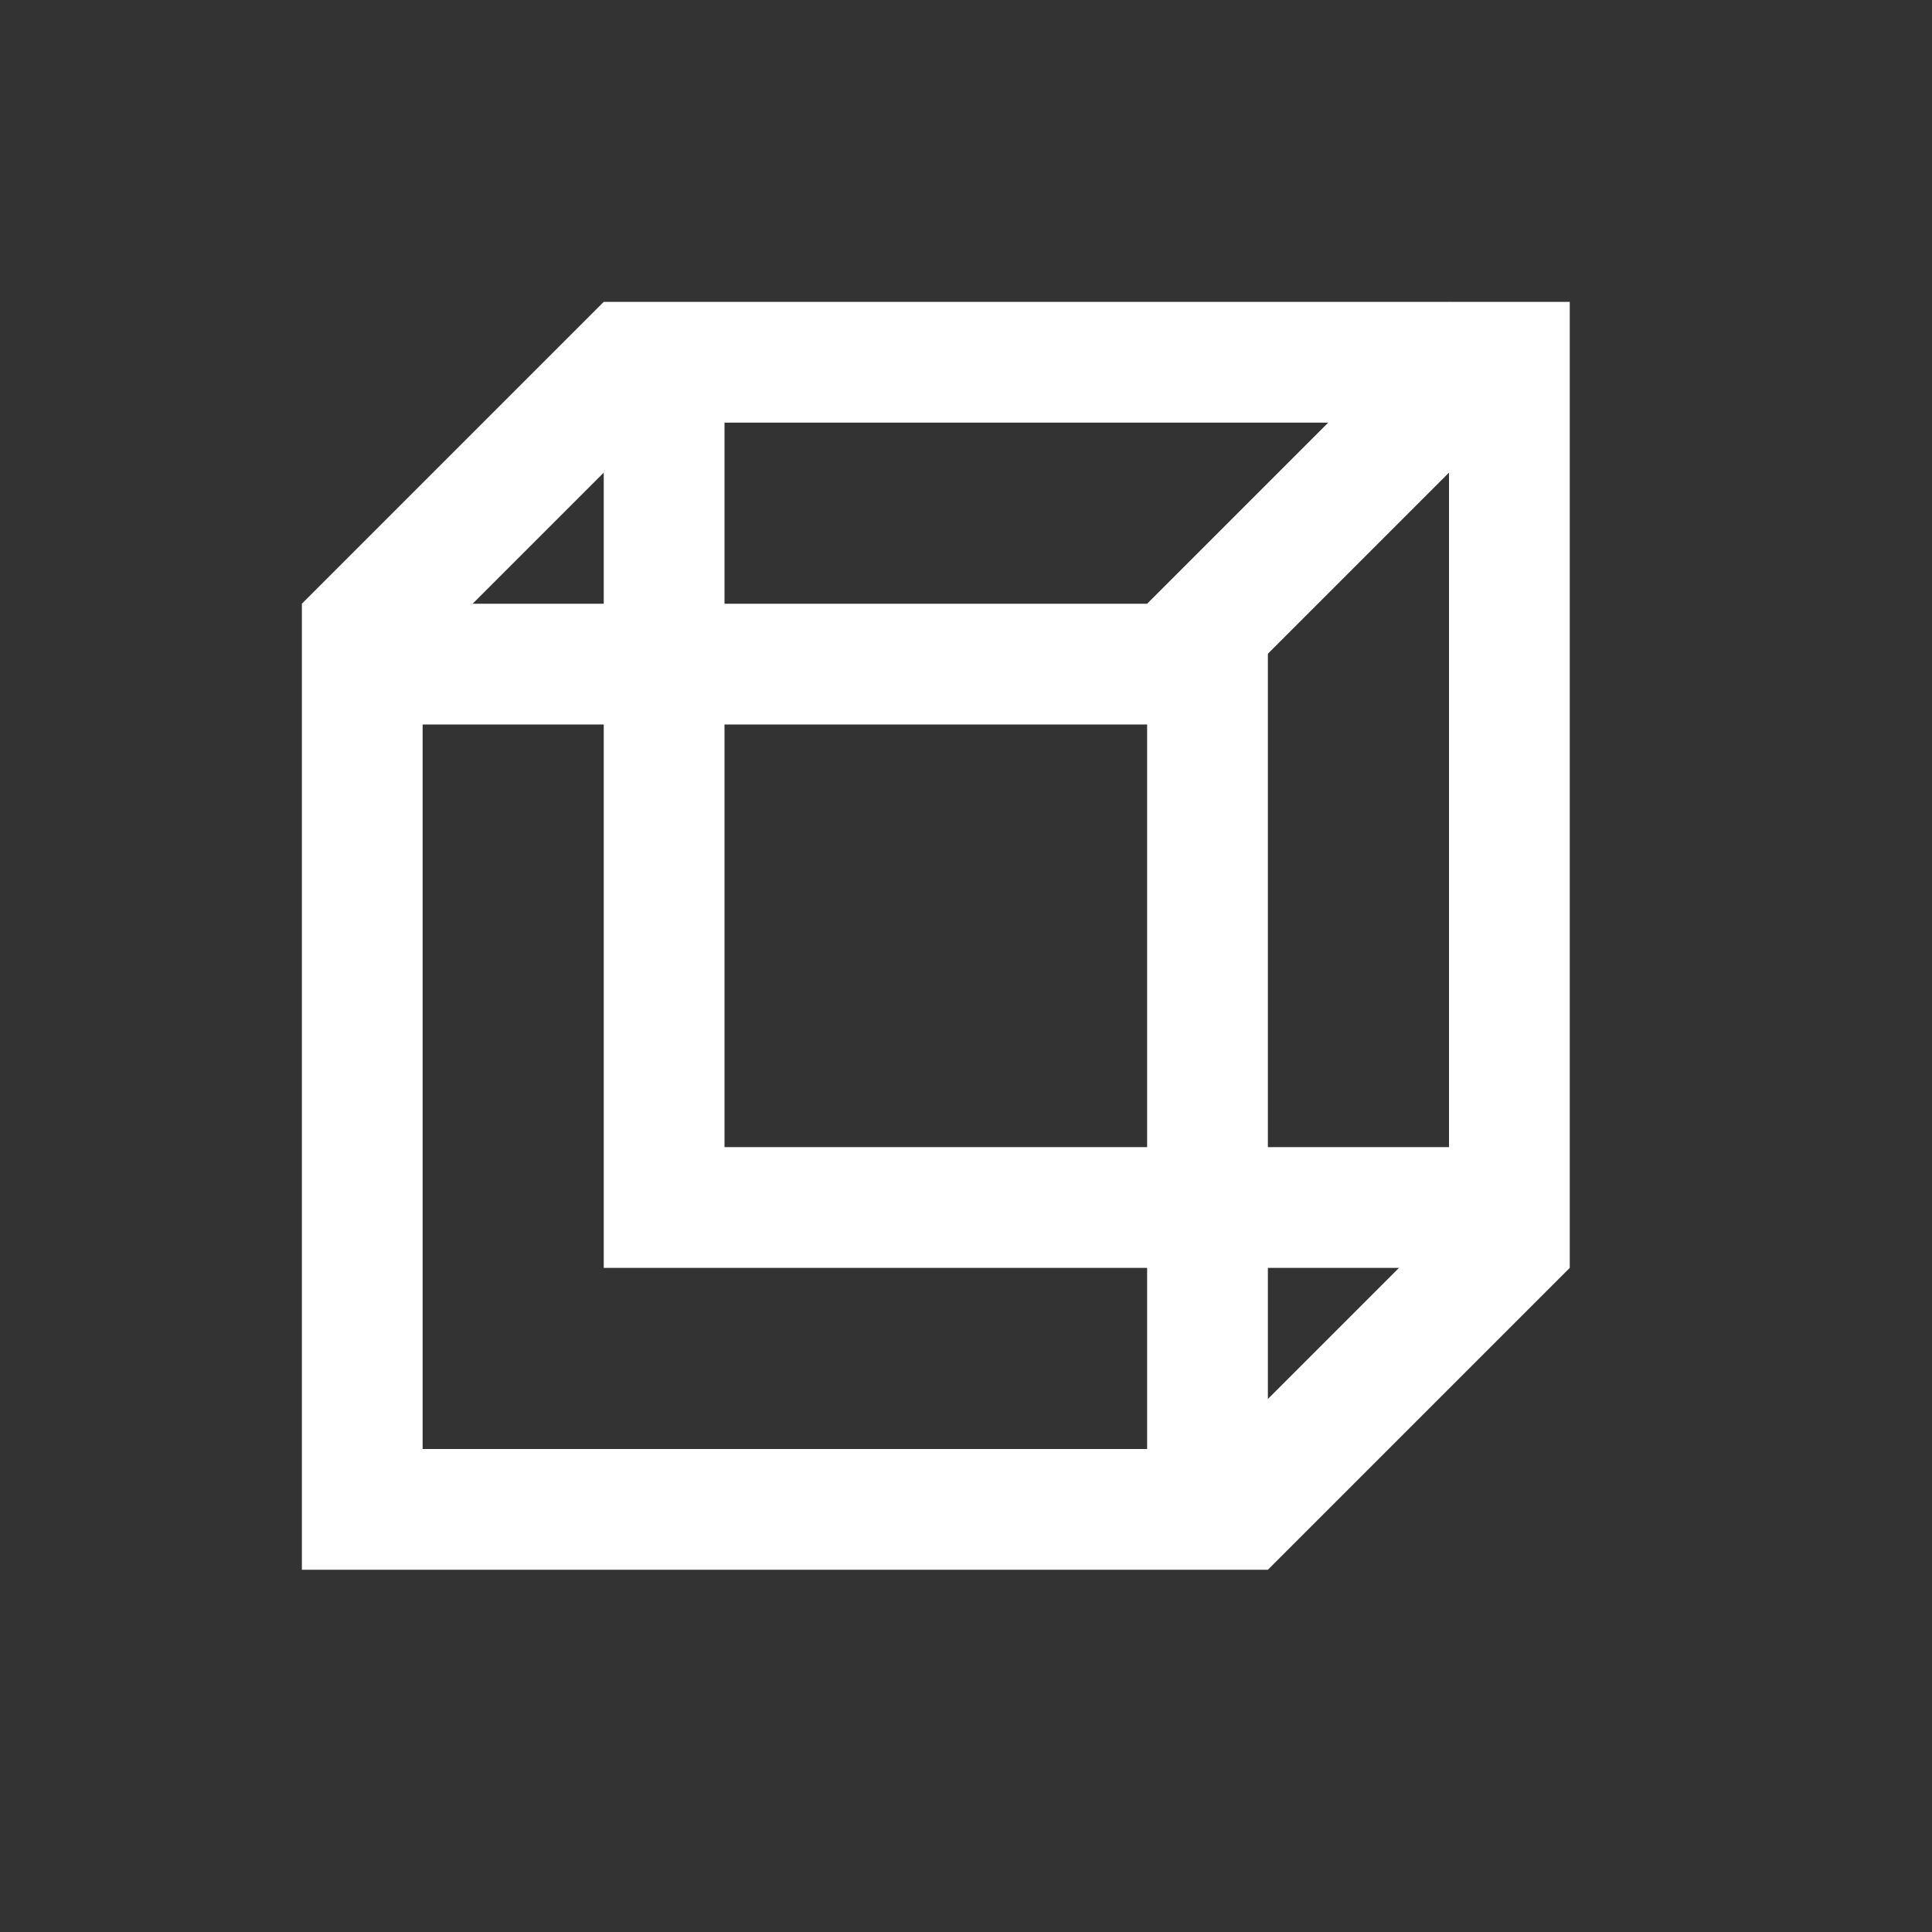
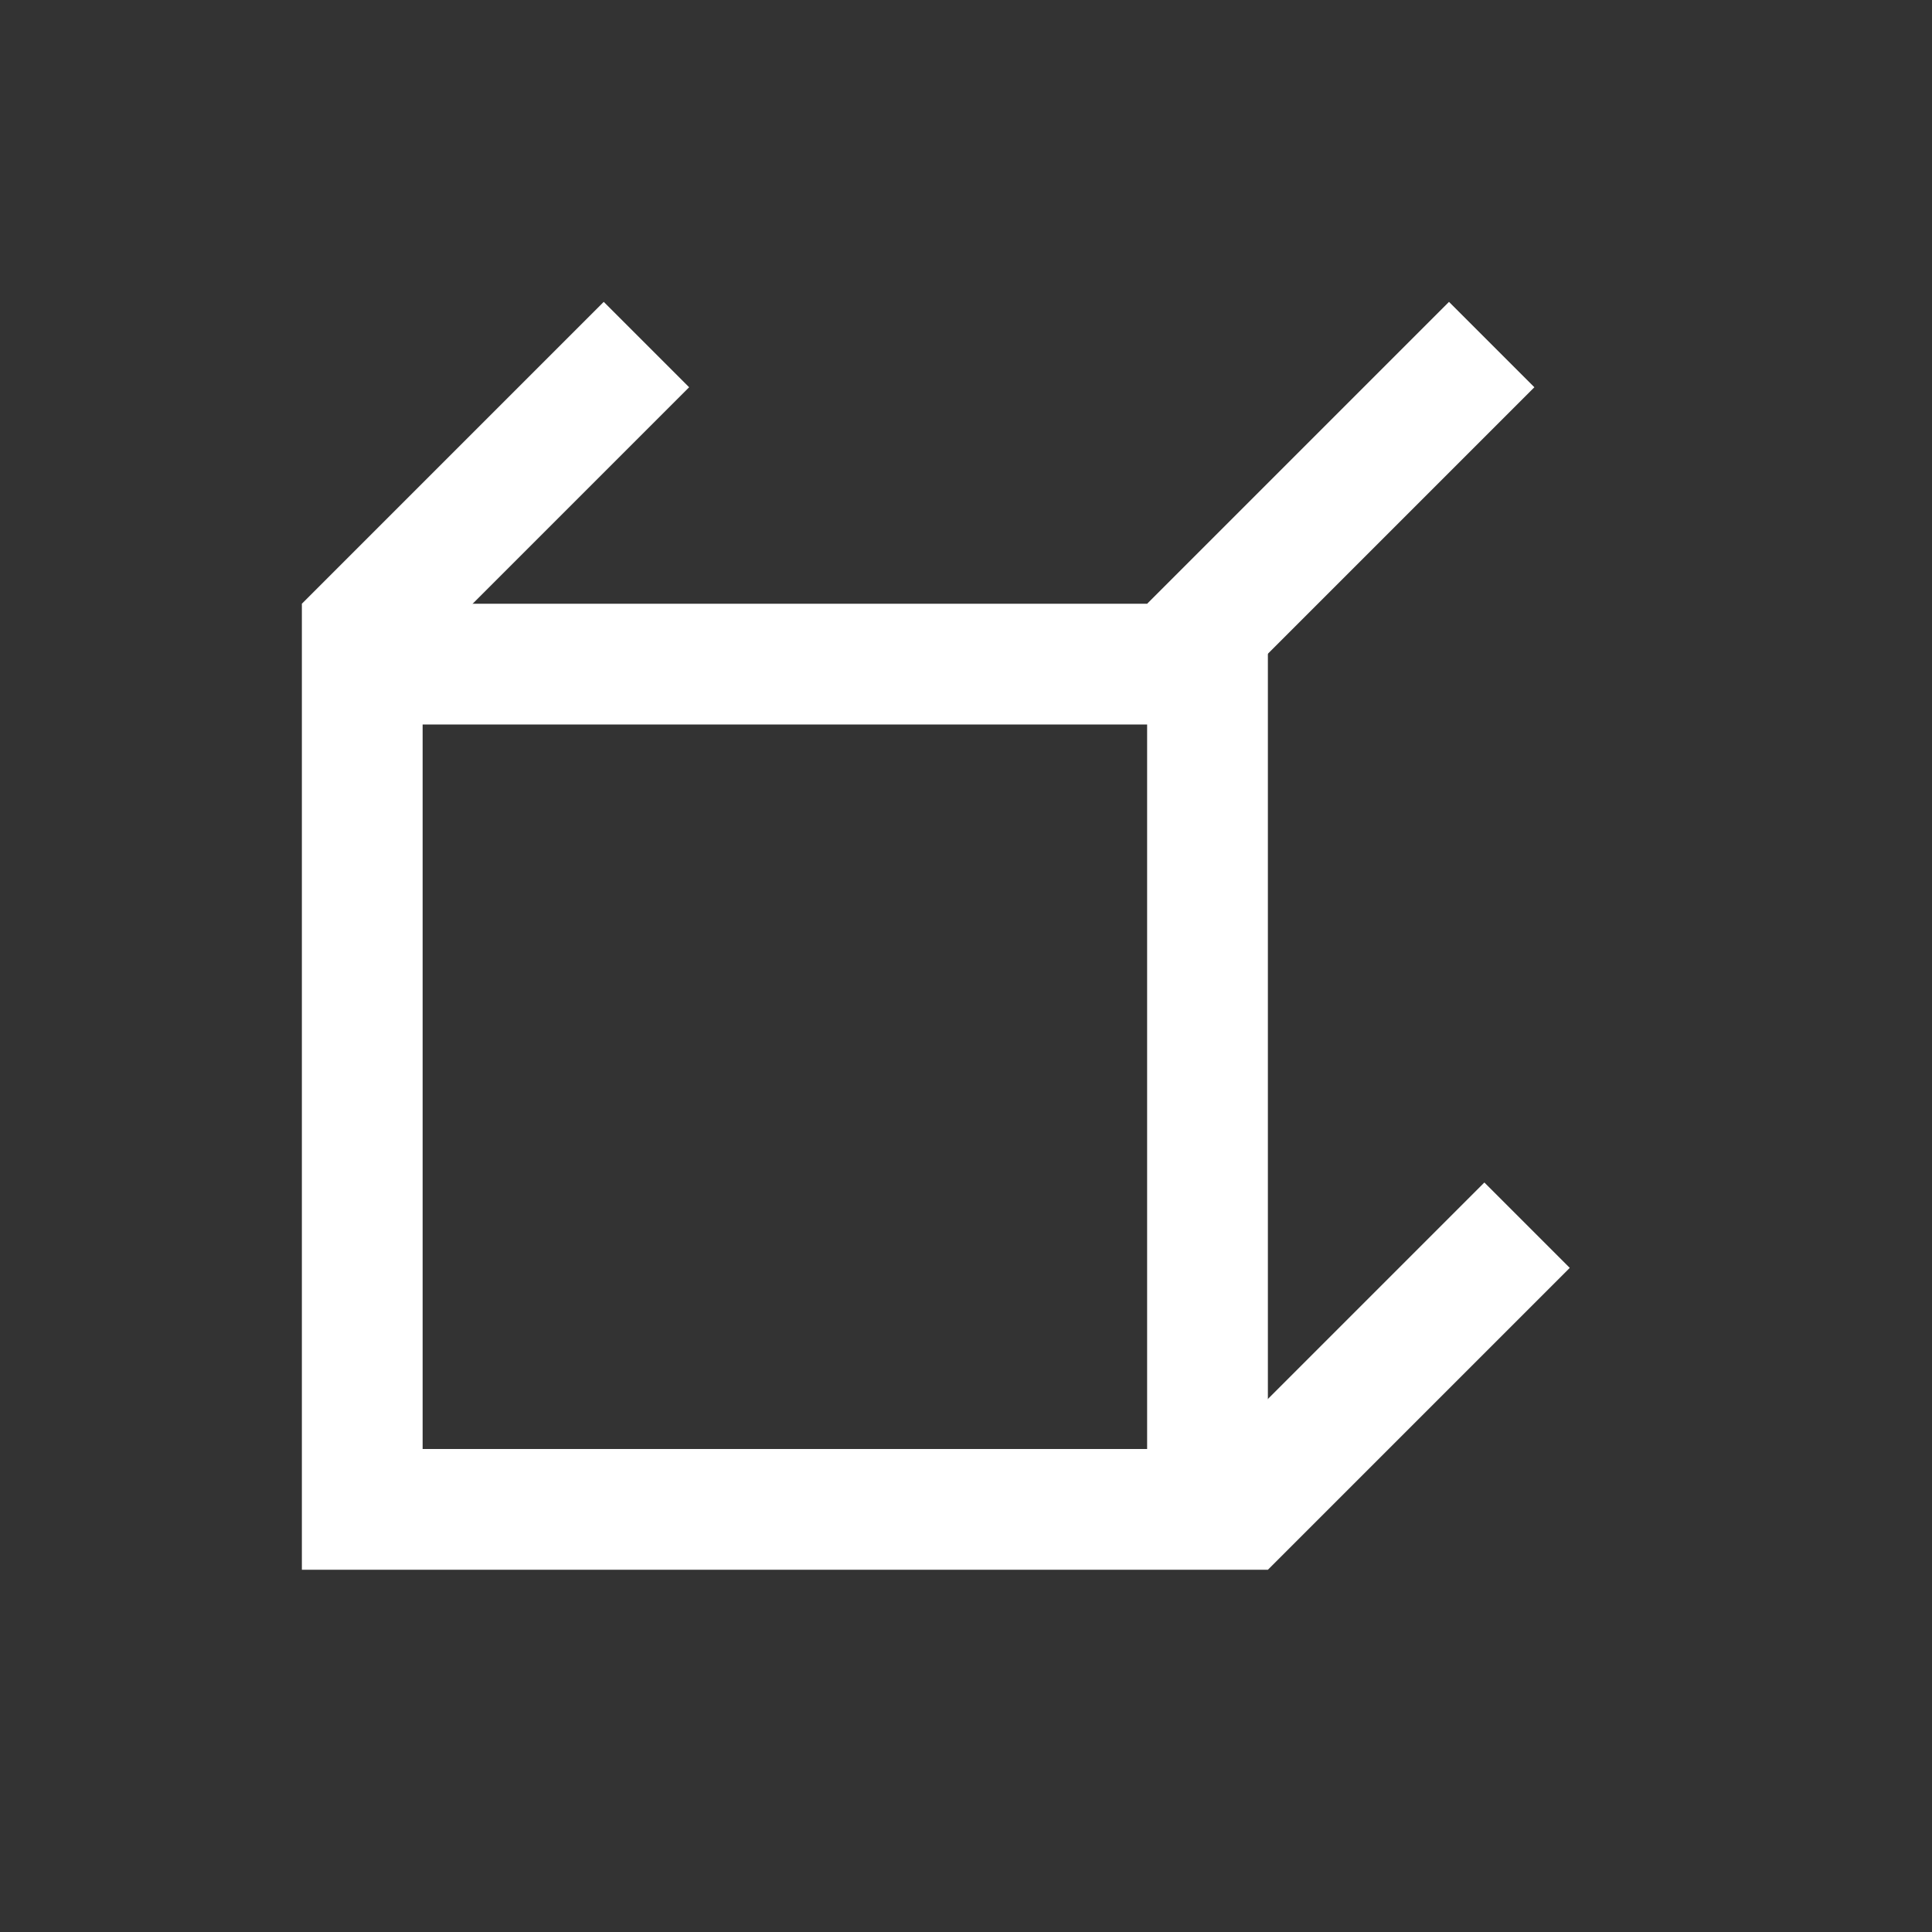
<svg xmlns="http://www.w3.org/2000/svg" width="32" height="32" viewBox="0 0 32 32" fill="none">
  <rect x="0" y="0" width="32" height="32" fill="#333333" stroke="none" />
-   <rect x="11" y="6" width="14" height="14" stroke="white" stroke-width="2" />
  <rect x="6" y="11" width="14" height="14" stroke="white" stroke-width="2" />
  <line x1="10.707" y1="5.707" x2="5.707" y2="10.707" stroke="white" stroke-width="2" />
  <line x1="24.707" y1="5.707" x2="19.707" y2="10.707" stroke="white" stroke-width="2" />
  <line x1="20.293" y1="25.293" x2="25.293" y2="20.293" stroke="white" stroke-width="2" />
</svg>